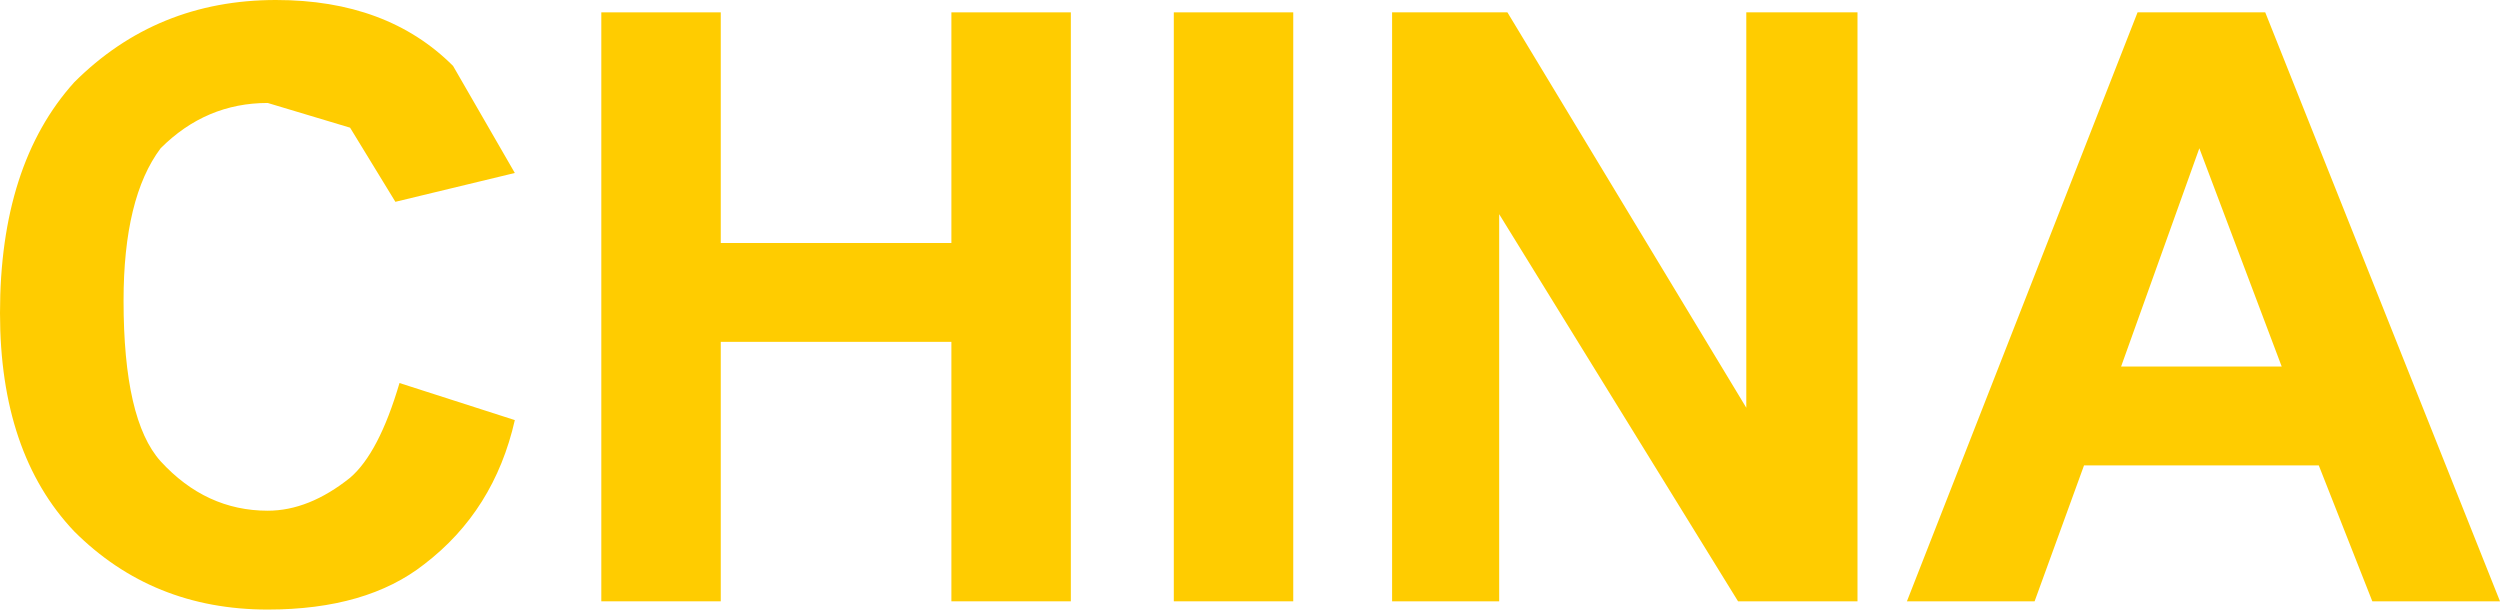
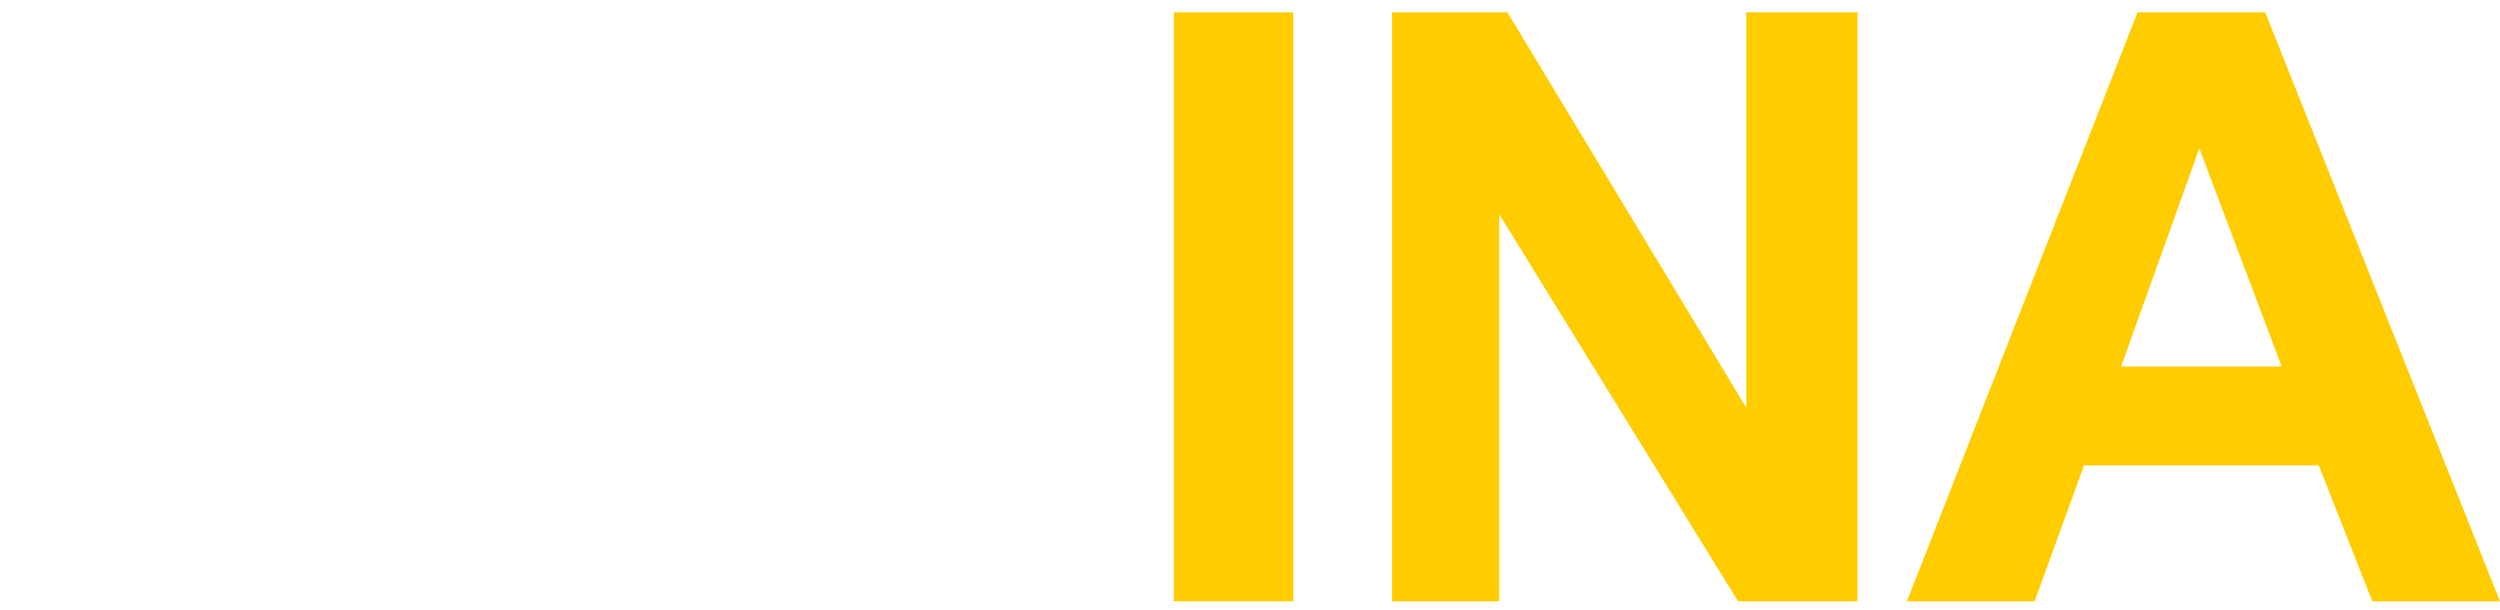
<svg xmlns="http://www.w3.org/2000/svg" height="7.4px" width="30.35px">
  <g transform="matrix(1.0, 0.0, 0.0, 1.0, 14.65, 3.7)">
-     <path d="M-8.4 -1.6 L-9.85 -1.25 -10.4 -2.15 -11.4 -2.45 Q-12.15 -2.45 -12.7 -1.9 -13.15 -1.3 -13.15 -0.05 -13.15 1.4 -12.7 1.9 -12.15 2.5 -11.4 2.5 -10.9 2.5 -10.4 2.1 -10.05 1.8 -9.8 0.95 L-8.4 1.4 Q-8.65 2.5 -9.5 3.15 -10.2 3.7 -11.4 3.7 -12.8 3.7 -13.75 2.75 -14.65 1.8 -14.65 0.1 -14.65 -1.7 -13.75 -2.7 -12.75 -3.7 -11.3 -3.7 -9.95 -3.7 -9.15 -2.9 L-8.4 -1.6" fill="#ffcc00" fill-rule="evenodd" stroke="none" />
-     <path d="M-7.35 3.6 L-7.35 -3.55 -5.9 -3.55 -5.9 -0.75 -3.1 -0.75 -3.1 -3.55 -1.65 -3.55 -1.65 3.6 -3.1 3.6 -3.1 0.45 -5.9 0.45 -5.9 3.6 -7.35 3.6" fill="#ffcc00" fill-rule="evenodd" stroke="none" />
    <path d="M-0.4 3.6 L-0.4 -3.55 1.05 -3.55 1.05 3.6 -0.4 3.6" fill="#ffcc00" fill-rule="evenodd" stroke="none" />
    <path d="M2.25 3.6 L2.25 -3.55 3.65 -3.55 6.55 1.25 6.55 -3.55 7.9 -3.55 7.9 3.6 6.45 3.6 3.55 -1.1 3.55 3.6 2.25 3.6" fill="#ffcc00" fill-rule="evenodd" stroke="none" />
    <path d="M12.85 -3.55 L15.7 3.6 14.15 3.6 13.5 1.95 10.65 1.95 10.05 3.6 8.5 3.6 11.3 -3.55 12.85 -3.55 M12.05 -1.9 L11.1 0.75 13.05 0.75 12.05 -1.9" fill="#ffcc00" fill-rule="evenodd" stroke="none" />
  </g>
</svg>